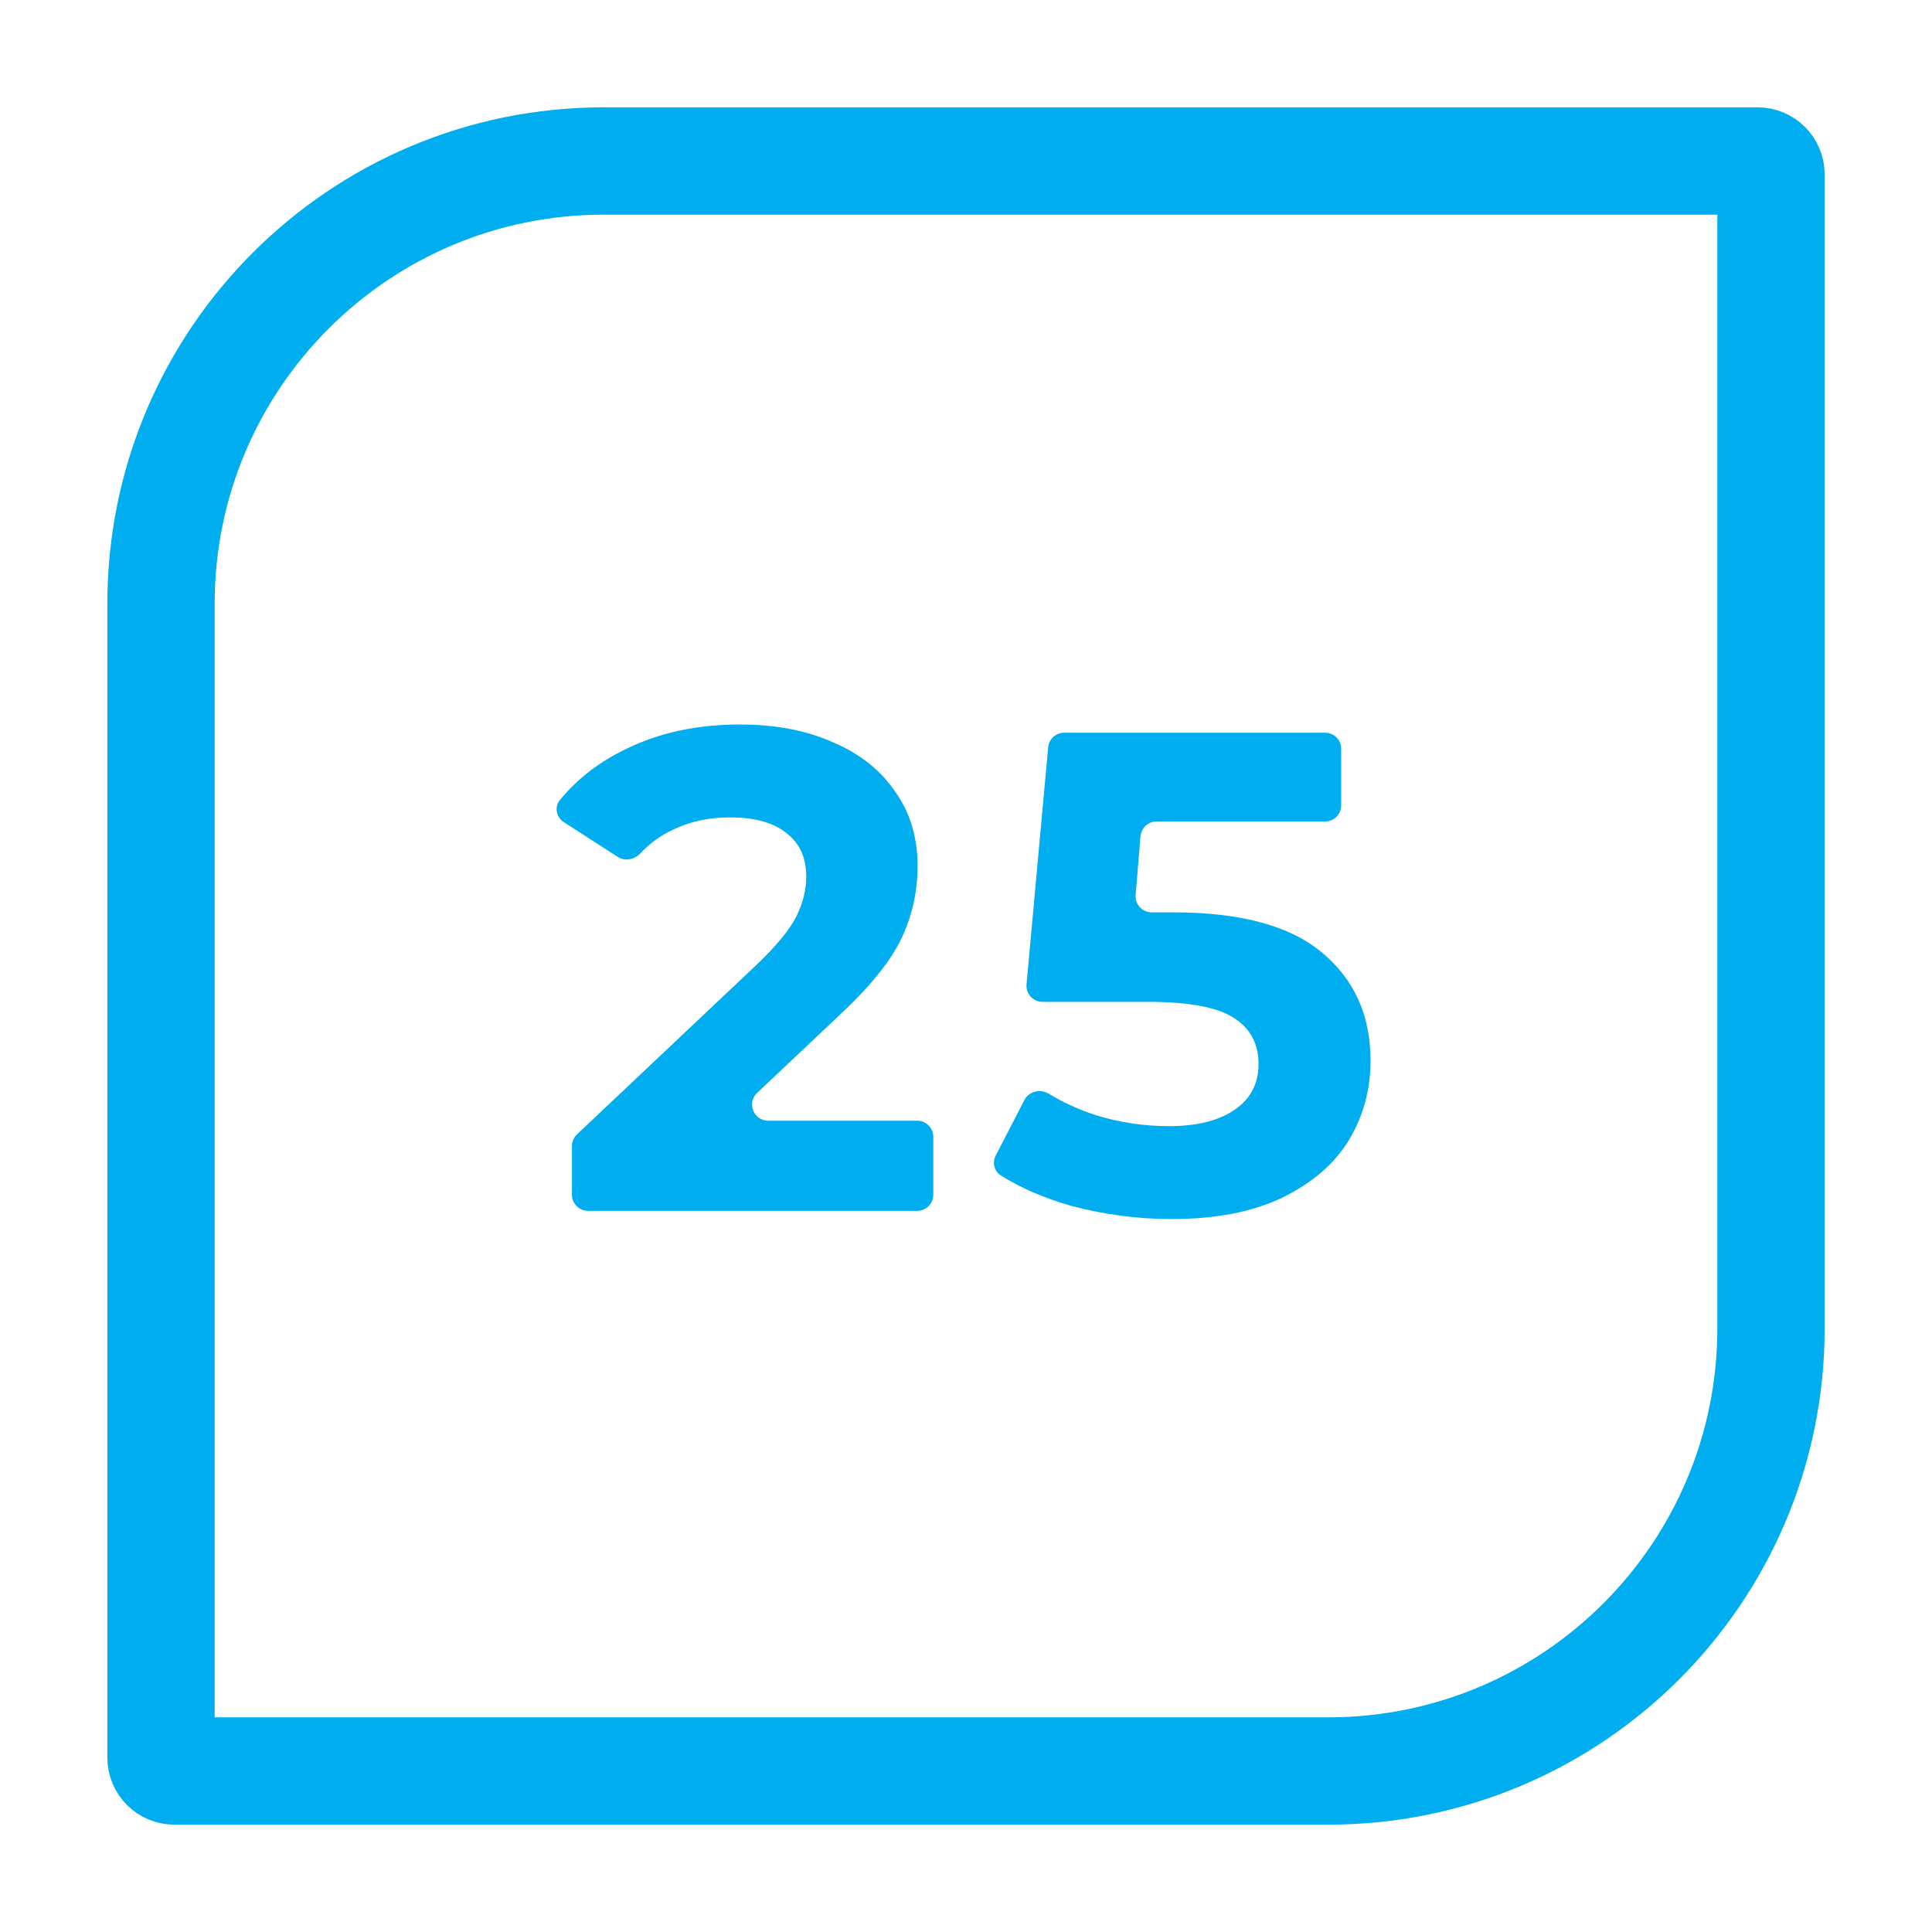
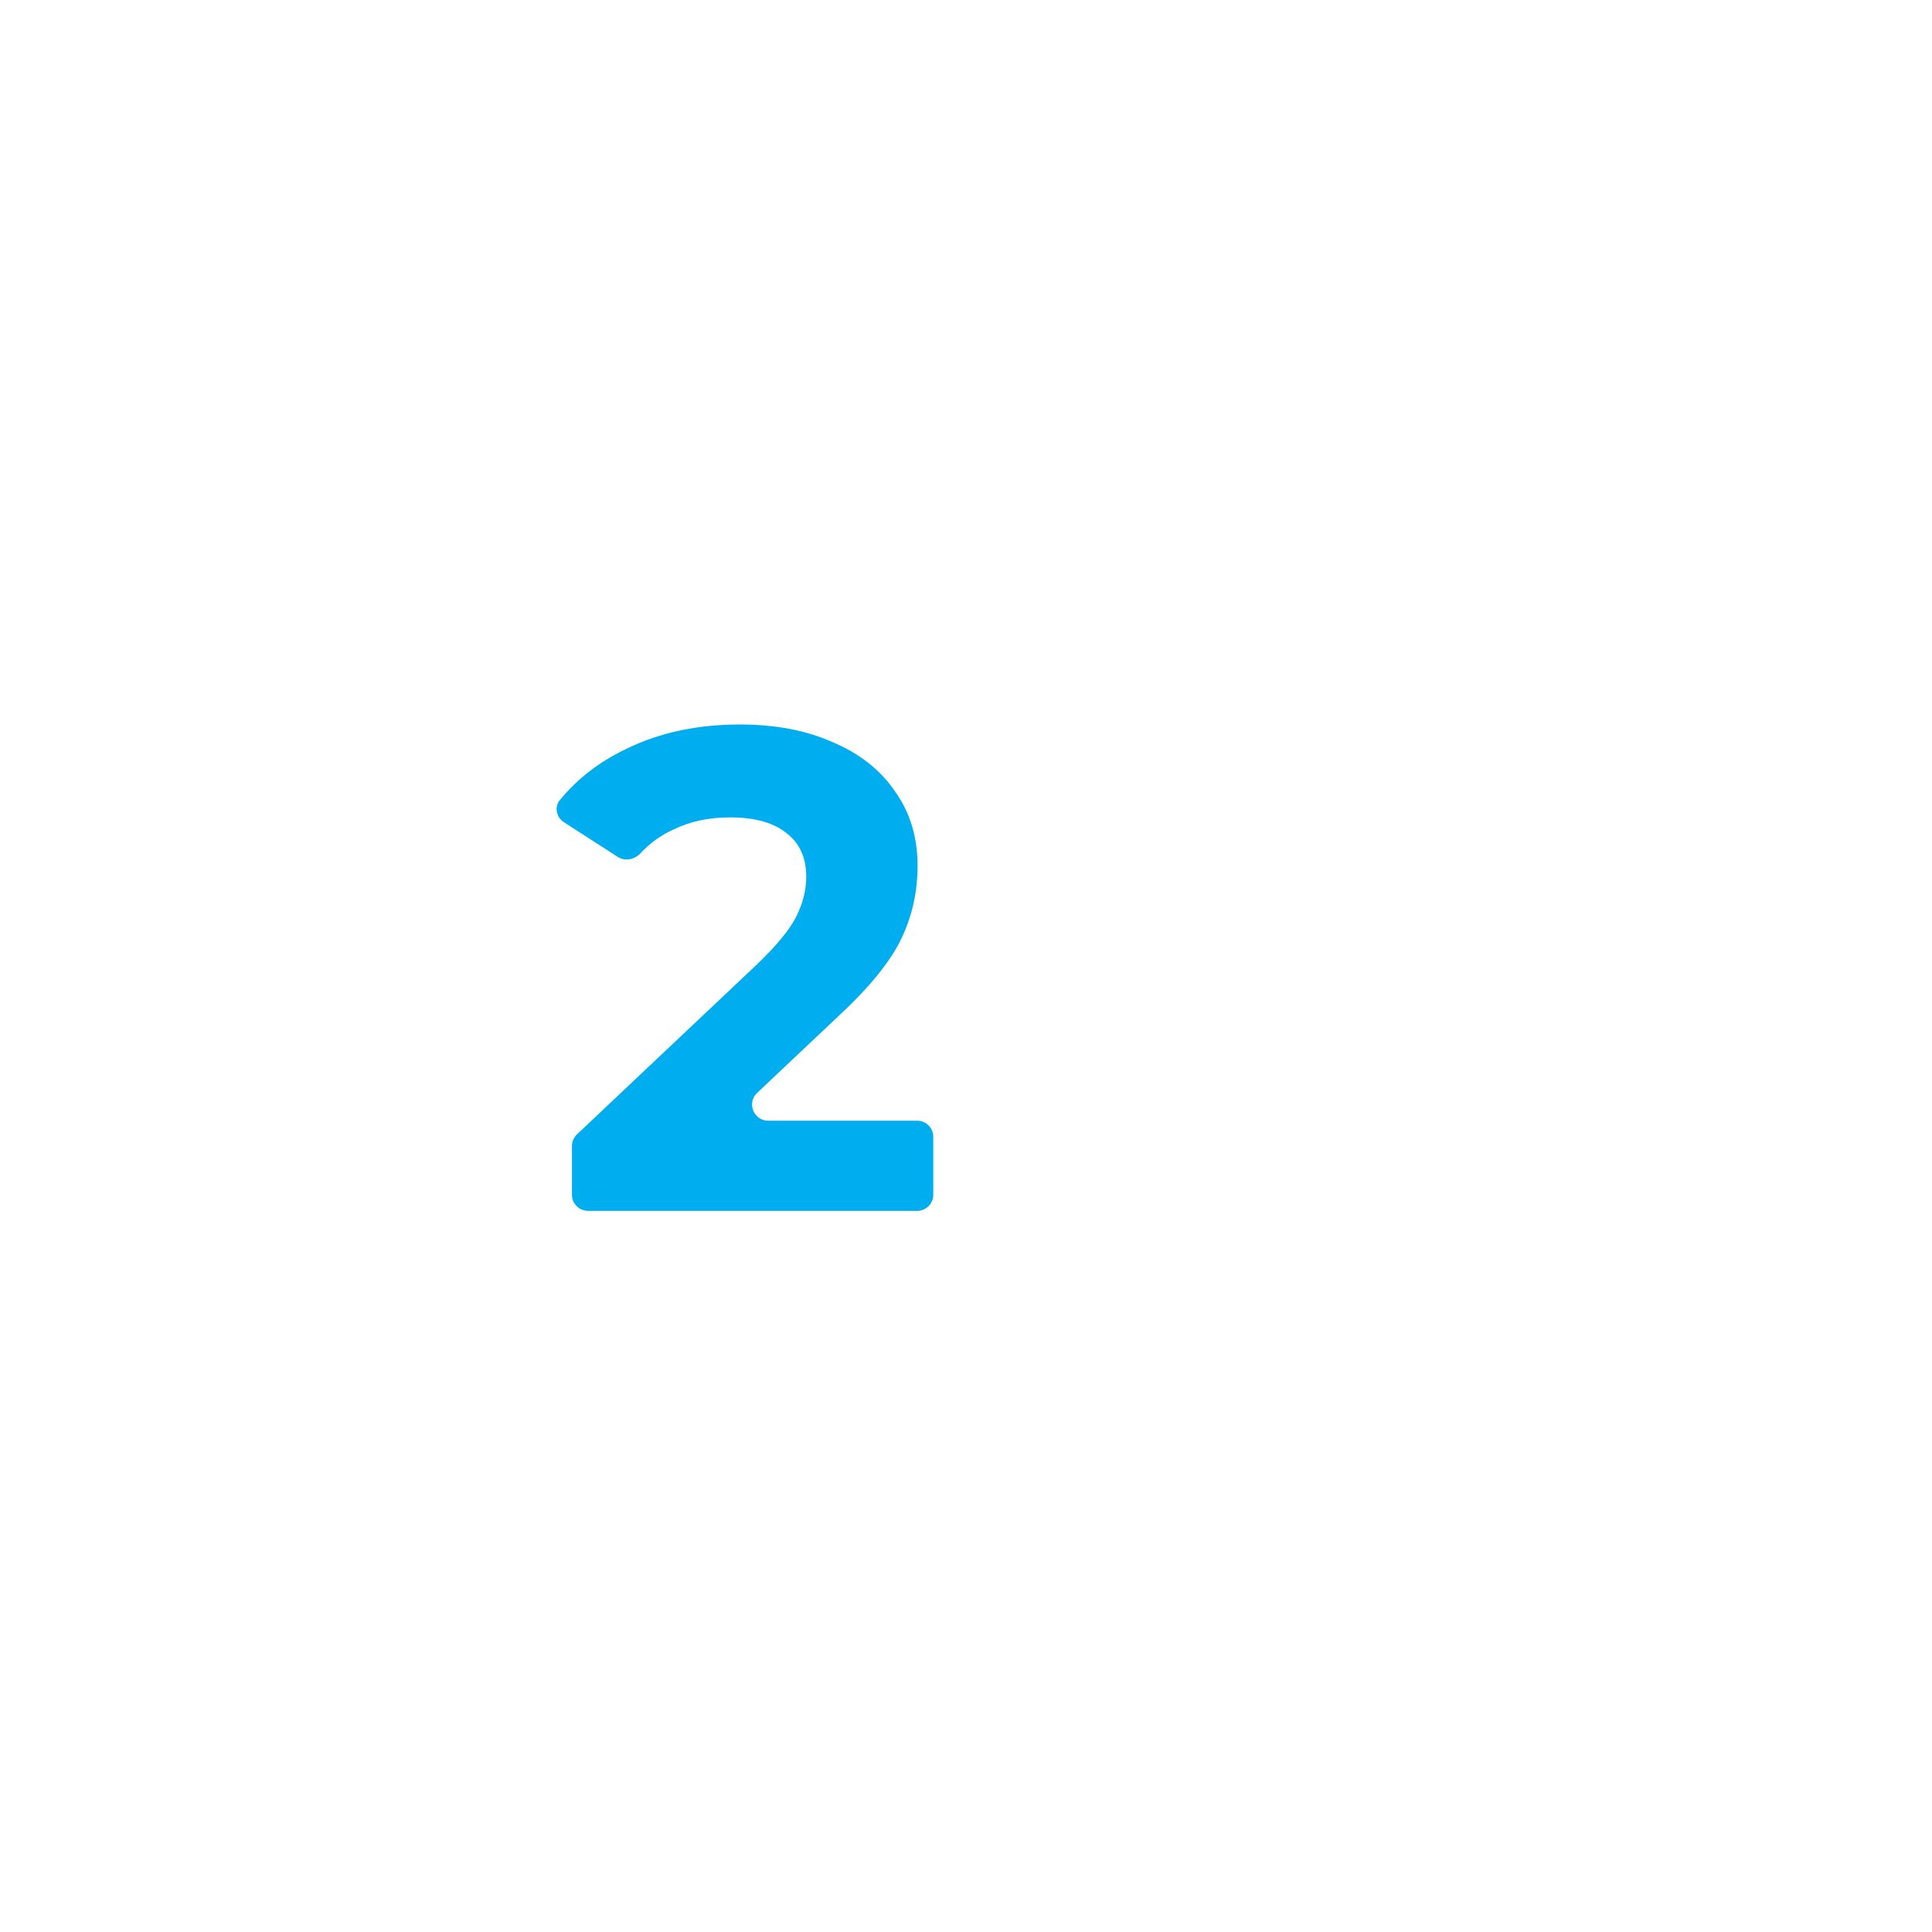
<svg xmlns="http://www.w3.org/2000/svg" width="144" height="144" viewBox="0 0 144 144" fill="none">
  <path d="M68.362 83.53C69.025 83.53 69.562 84.067 69.562 84.73V89.05C69.562 89.713 69.025 90.25 68.362 90.25H43.829C43.166 90.25 42.629 89.713 42.629 89.05V85.422C42.629 85.091 42.765 84.776 43.005 84.549L56.376 71.921C57.835 70.53 58.82 69.342 59.329 68.358C59.838 67.339 60.093 66.338 60.093 65.354C60.093 63.928 59.6 62.842 58.616 62.095C57.666 61.315 56.257 60.924 54.39 60.924C52.829 60.924 51.42 61.23 50.164 61.841C49.244 62.264 48.432 62.851 47.73 63.603C47.293 64.071 46.585 64.216 46.046 63.869L42.029 61.281C41.464 60.917 41.304 60.157 41.728 59.636C43.036 58.031 44.711 56.746 46.753 55.782C49.197 54.594 51.997 54 55.154 54C57.801 54 60.109 54.441 62.078 55.324C64.081 56.172 65.625 57.394 66.711 58.989C67.831 60.551 68.391 62.401 68.391 64.539C68.391 66.474 67.984 68.29 67.169 69.987C66.355 71.684 64.776 73.619 62.434 75.791L56.433 81.457C55.643 82.203 56.171 83.53 57.257 83.53H68.362Z" fill="#00AEEF" />
-   <path d="M87.439 68.001C92.463 68.001 96.163 69.002 98.539 71.005C100.948 73.008 102.153 75.689 102.153 79.049C102.153 81.222 101.61 83.207 100.524 85.006C99.438 86.771 97.775 88.197 95.535 89.283C93.328 90.335 90.596 90.861 87.338 90.861C84.826 90.861 82.348 90.539 79.904 89.894C77.888 89.326 76.12 88.568 74.603 87.619C74.099 87.304 73.946 86.652 74.218 86.123L76.351 81.991C76.692 81.331 77.543 81.138 78.177 81.525C79.24 82.173 80.41 82.705 81.686 83.122C83.451 83.665 85.267 83.937 87.134 83.937C89.204 83.937 90.834 83.53 92.022 82.715C93.21 81.9 93.804 80.763 93.804 79.304C93.804 77.776 93.176 76.623 91.92 75.842C90.698 75.061 88.559 74.671 85.505 74.671H77.706C77 74.671 76.447 74.065 76.511 73.362L78.124 55.702C78.181 55.084 78.699 54.611 79.32 54.611H98.764C99.427 54.611 99.964 55.148 99.964 55.811V60.03C99.964 60.692 99.427 61.23 98.764 61.23H86.202C85.578 61.23 85.058 61.709 85.006 62.331L84.645 66.702C84.587 67.402 85.139 68.001 85.841 68.001H87.439Z" fill="#00AEEF" />
-   <path d="M12 45C12 26.775 26.775 12 45 12H131C131.552 12 132 12.448 132 13V99C132 117.225 117.225 132 99 132H13C12.448 132 12 131.552 12 131V45Z" stroke="#00AEEF" stroke-width="8" mask="url(#path-1-inside-1)" />
</svg>